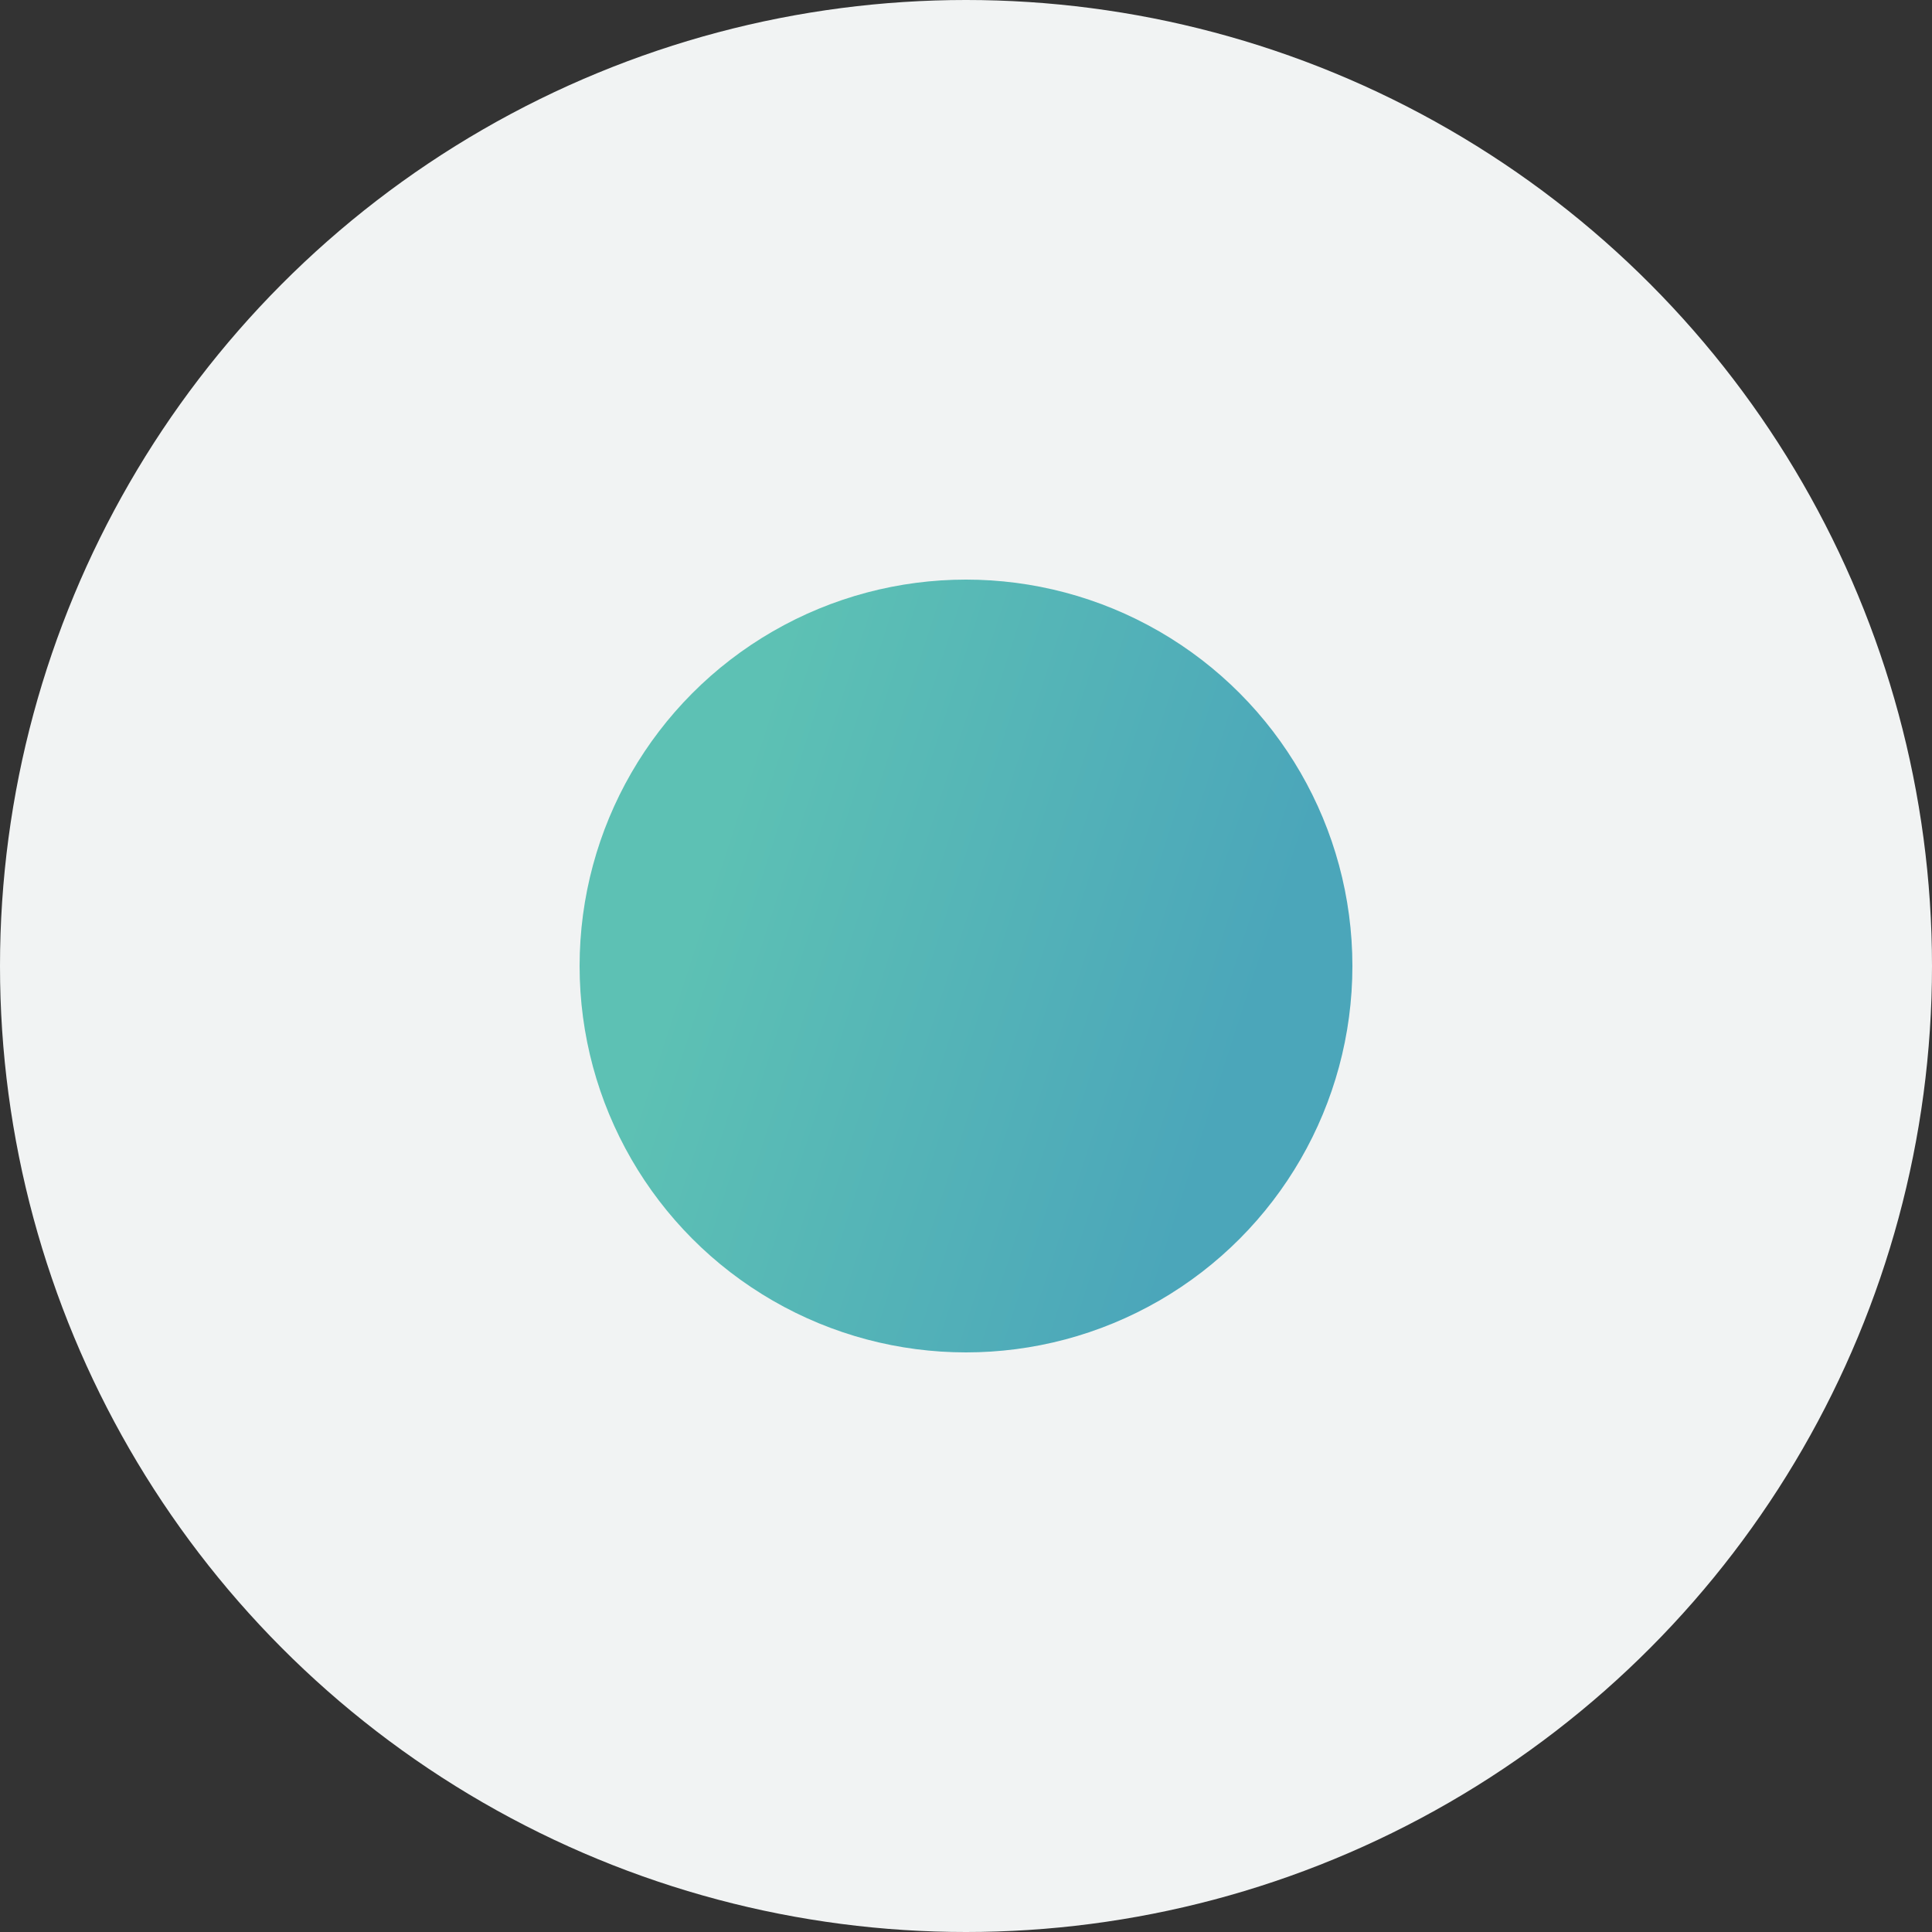
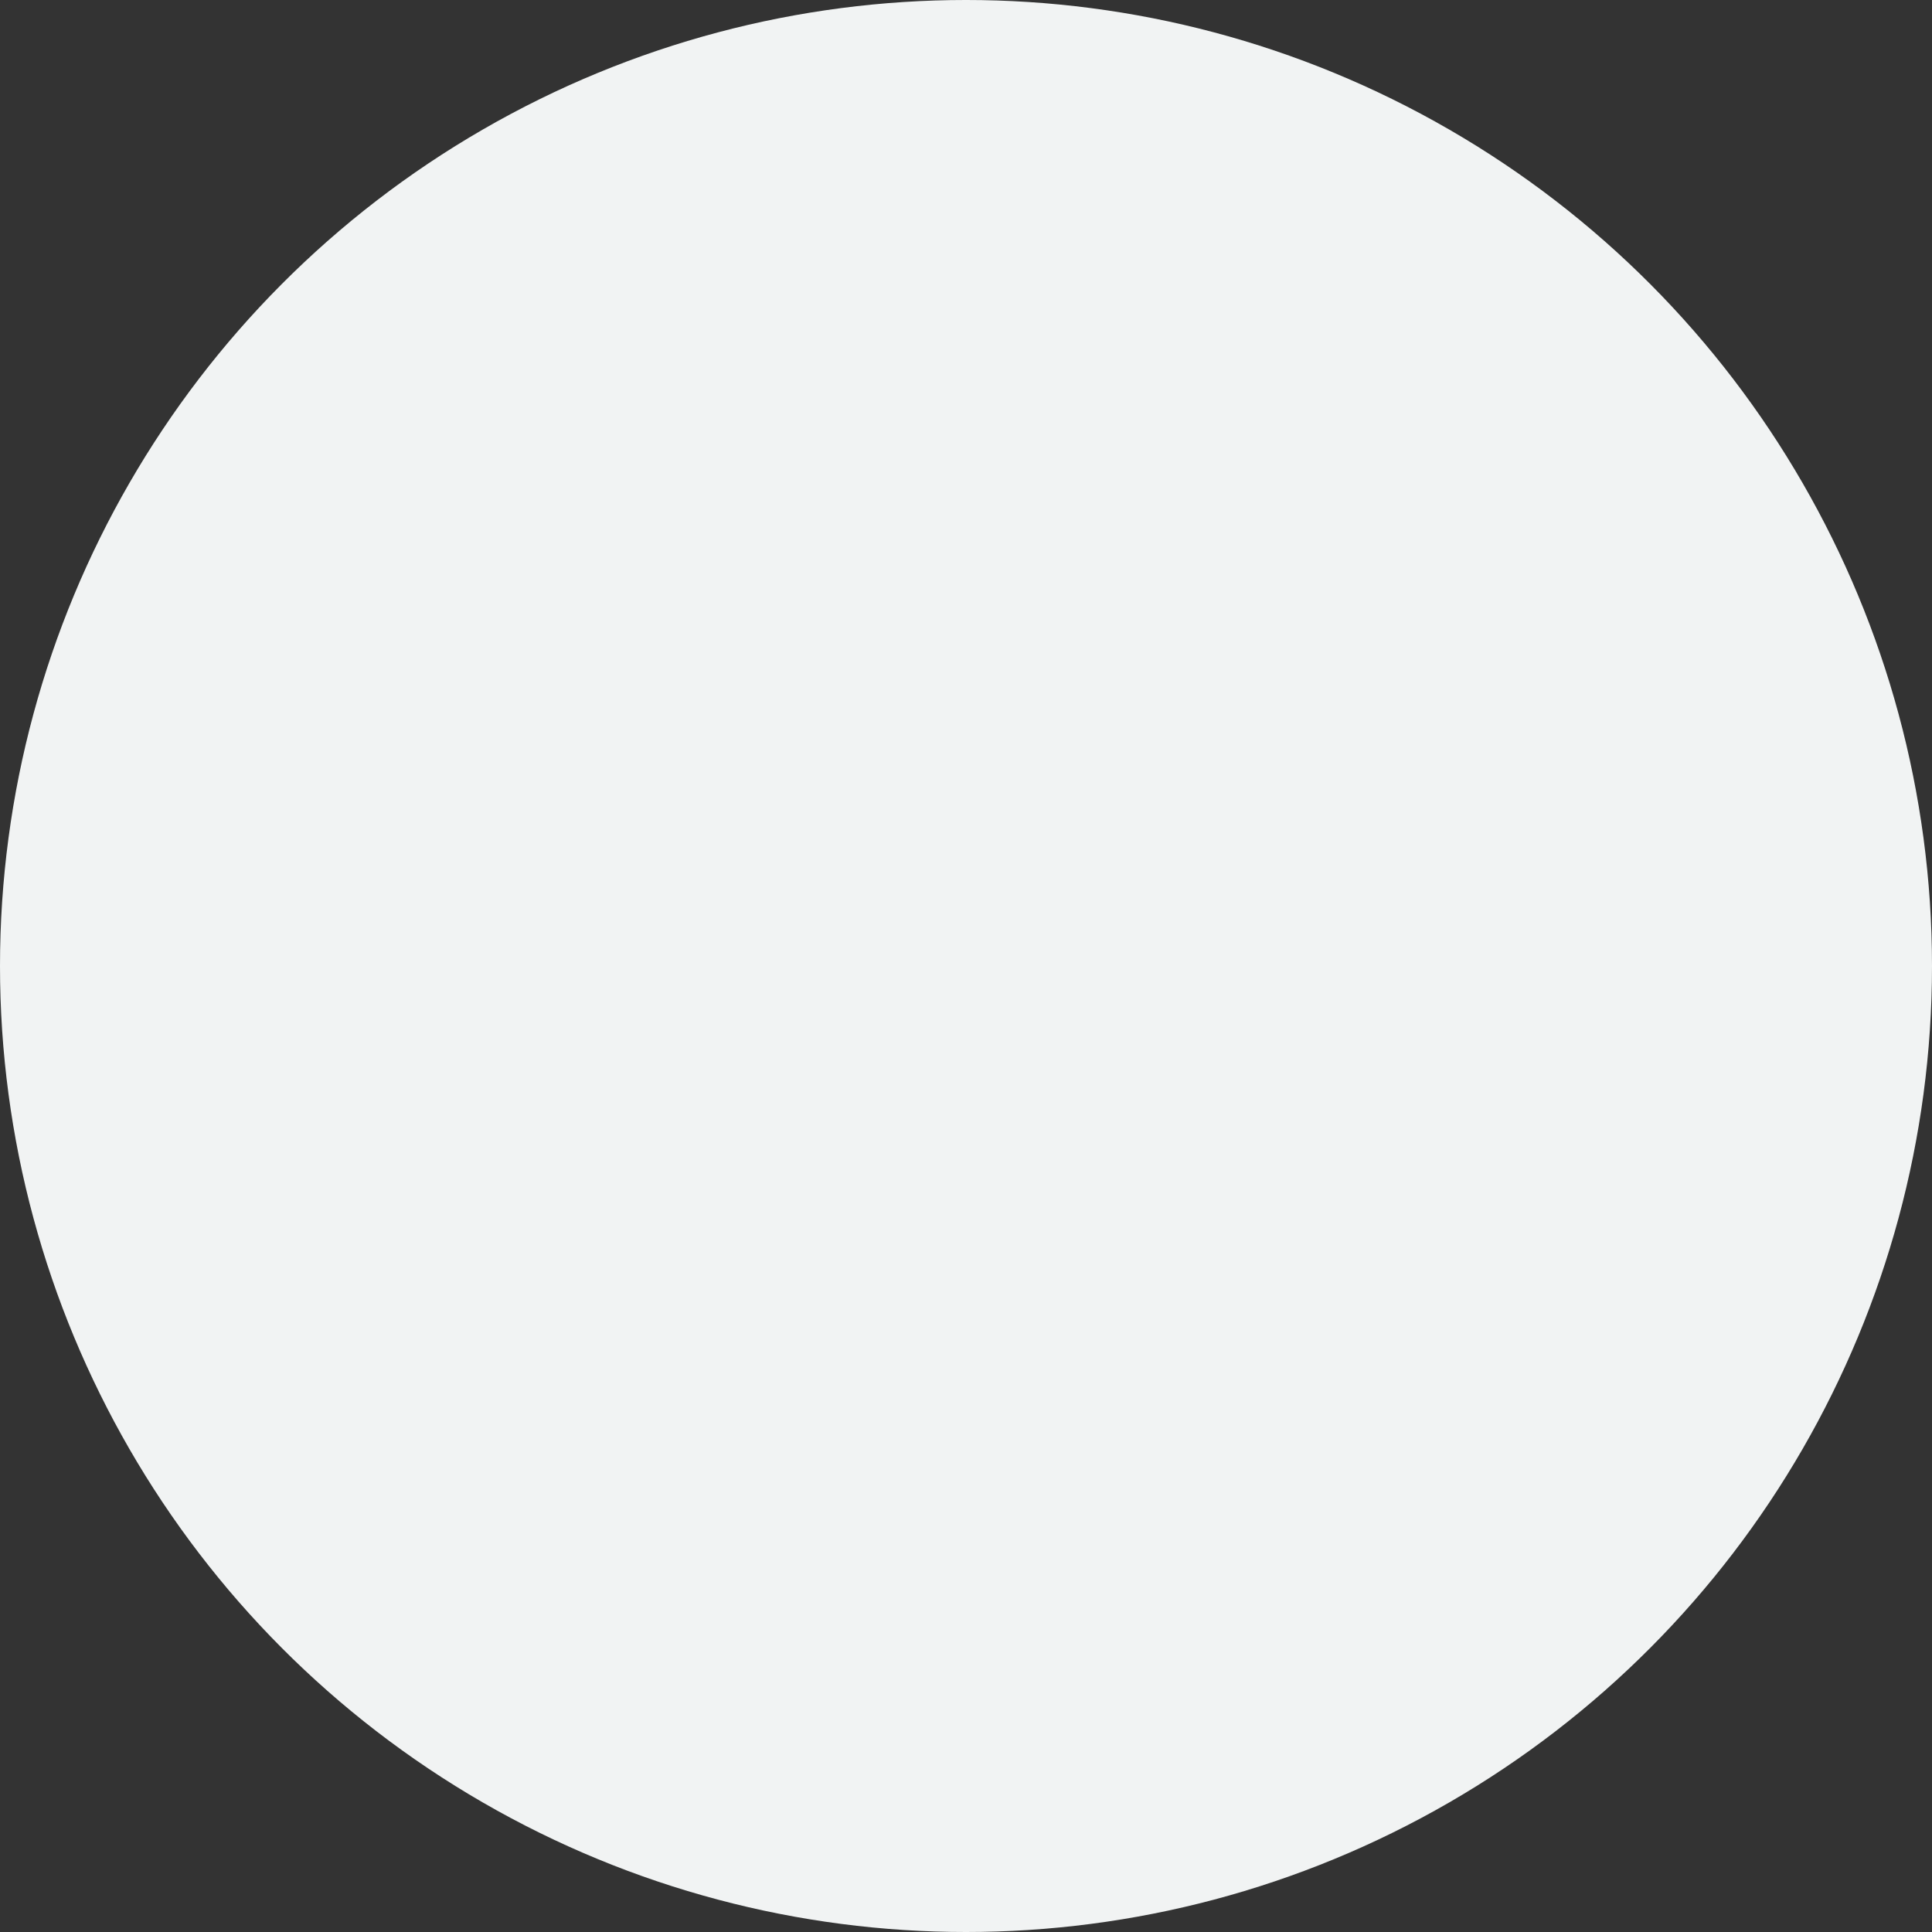
<svg xmlns="http://www.w3.org/2000/svg" width="40" height="40" fill="none">
  <rect width="100%" height="100%" fill="#333333" stroke="none" />
  <circle cx="20" cy="20" r="20" fill="#F1F3F3" />
-   <circle cx="20" cy="20" r="8" fill="url(#paint0_linear_4732_76804)" />
  <defs>
    <linearGradient id="paint0_linear_4732_76804" x1="16.645" y1="12" x2="27.676" y2="15.579" gradientUnits="userSpaceOnUse">
      <stop stop-color="#5DC1B4" />
      <stop offset="1" stop-color="#4BA6BA" />
    </linearGradient>
  </defs>
</svg>